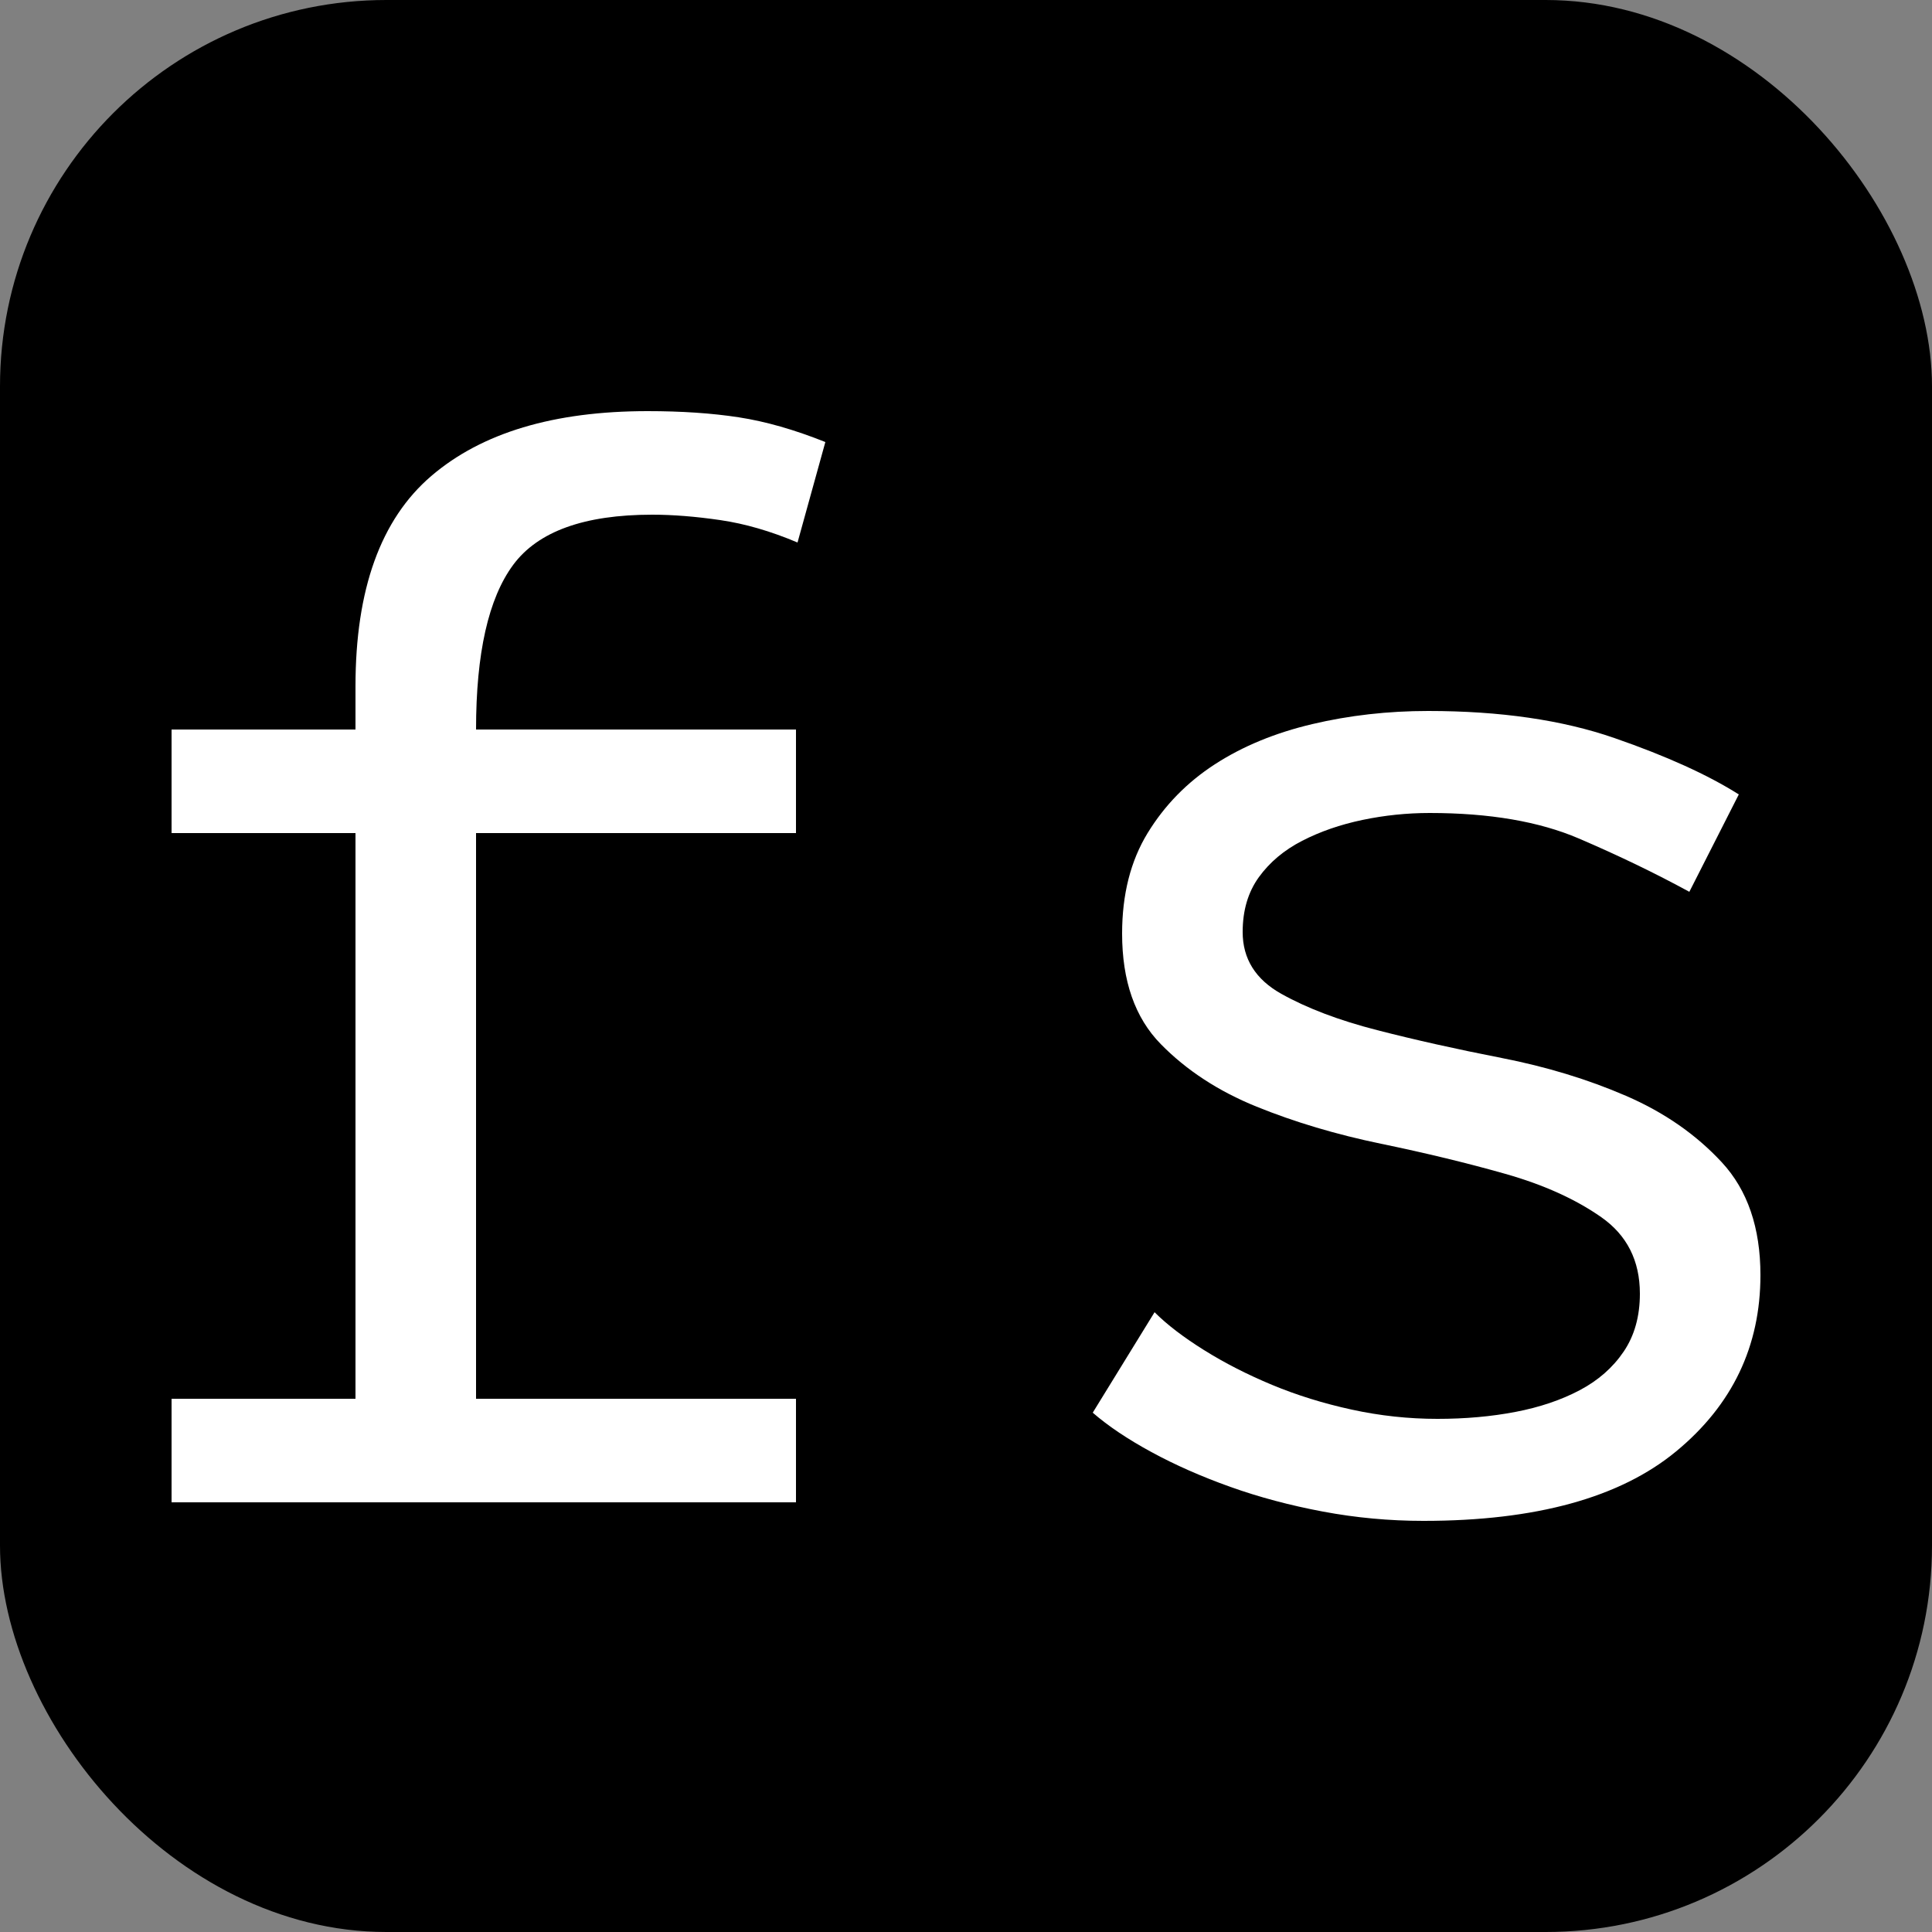
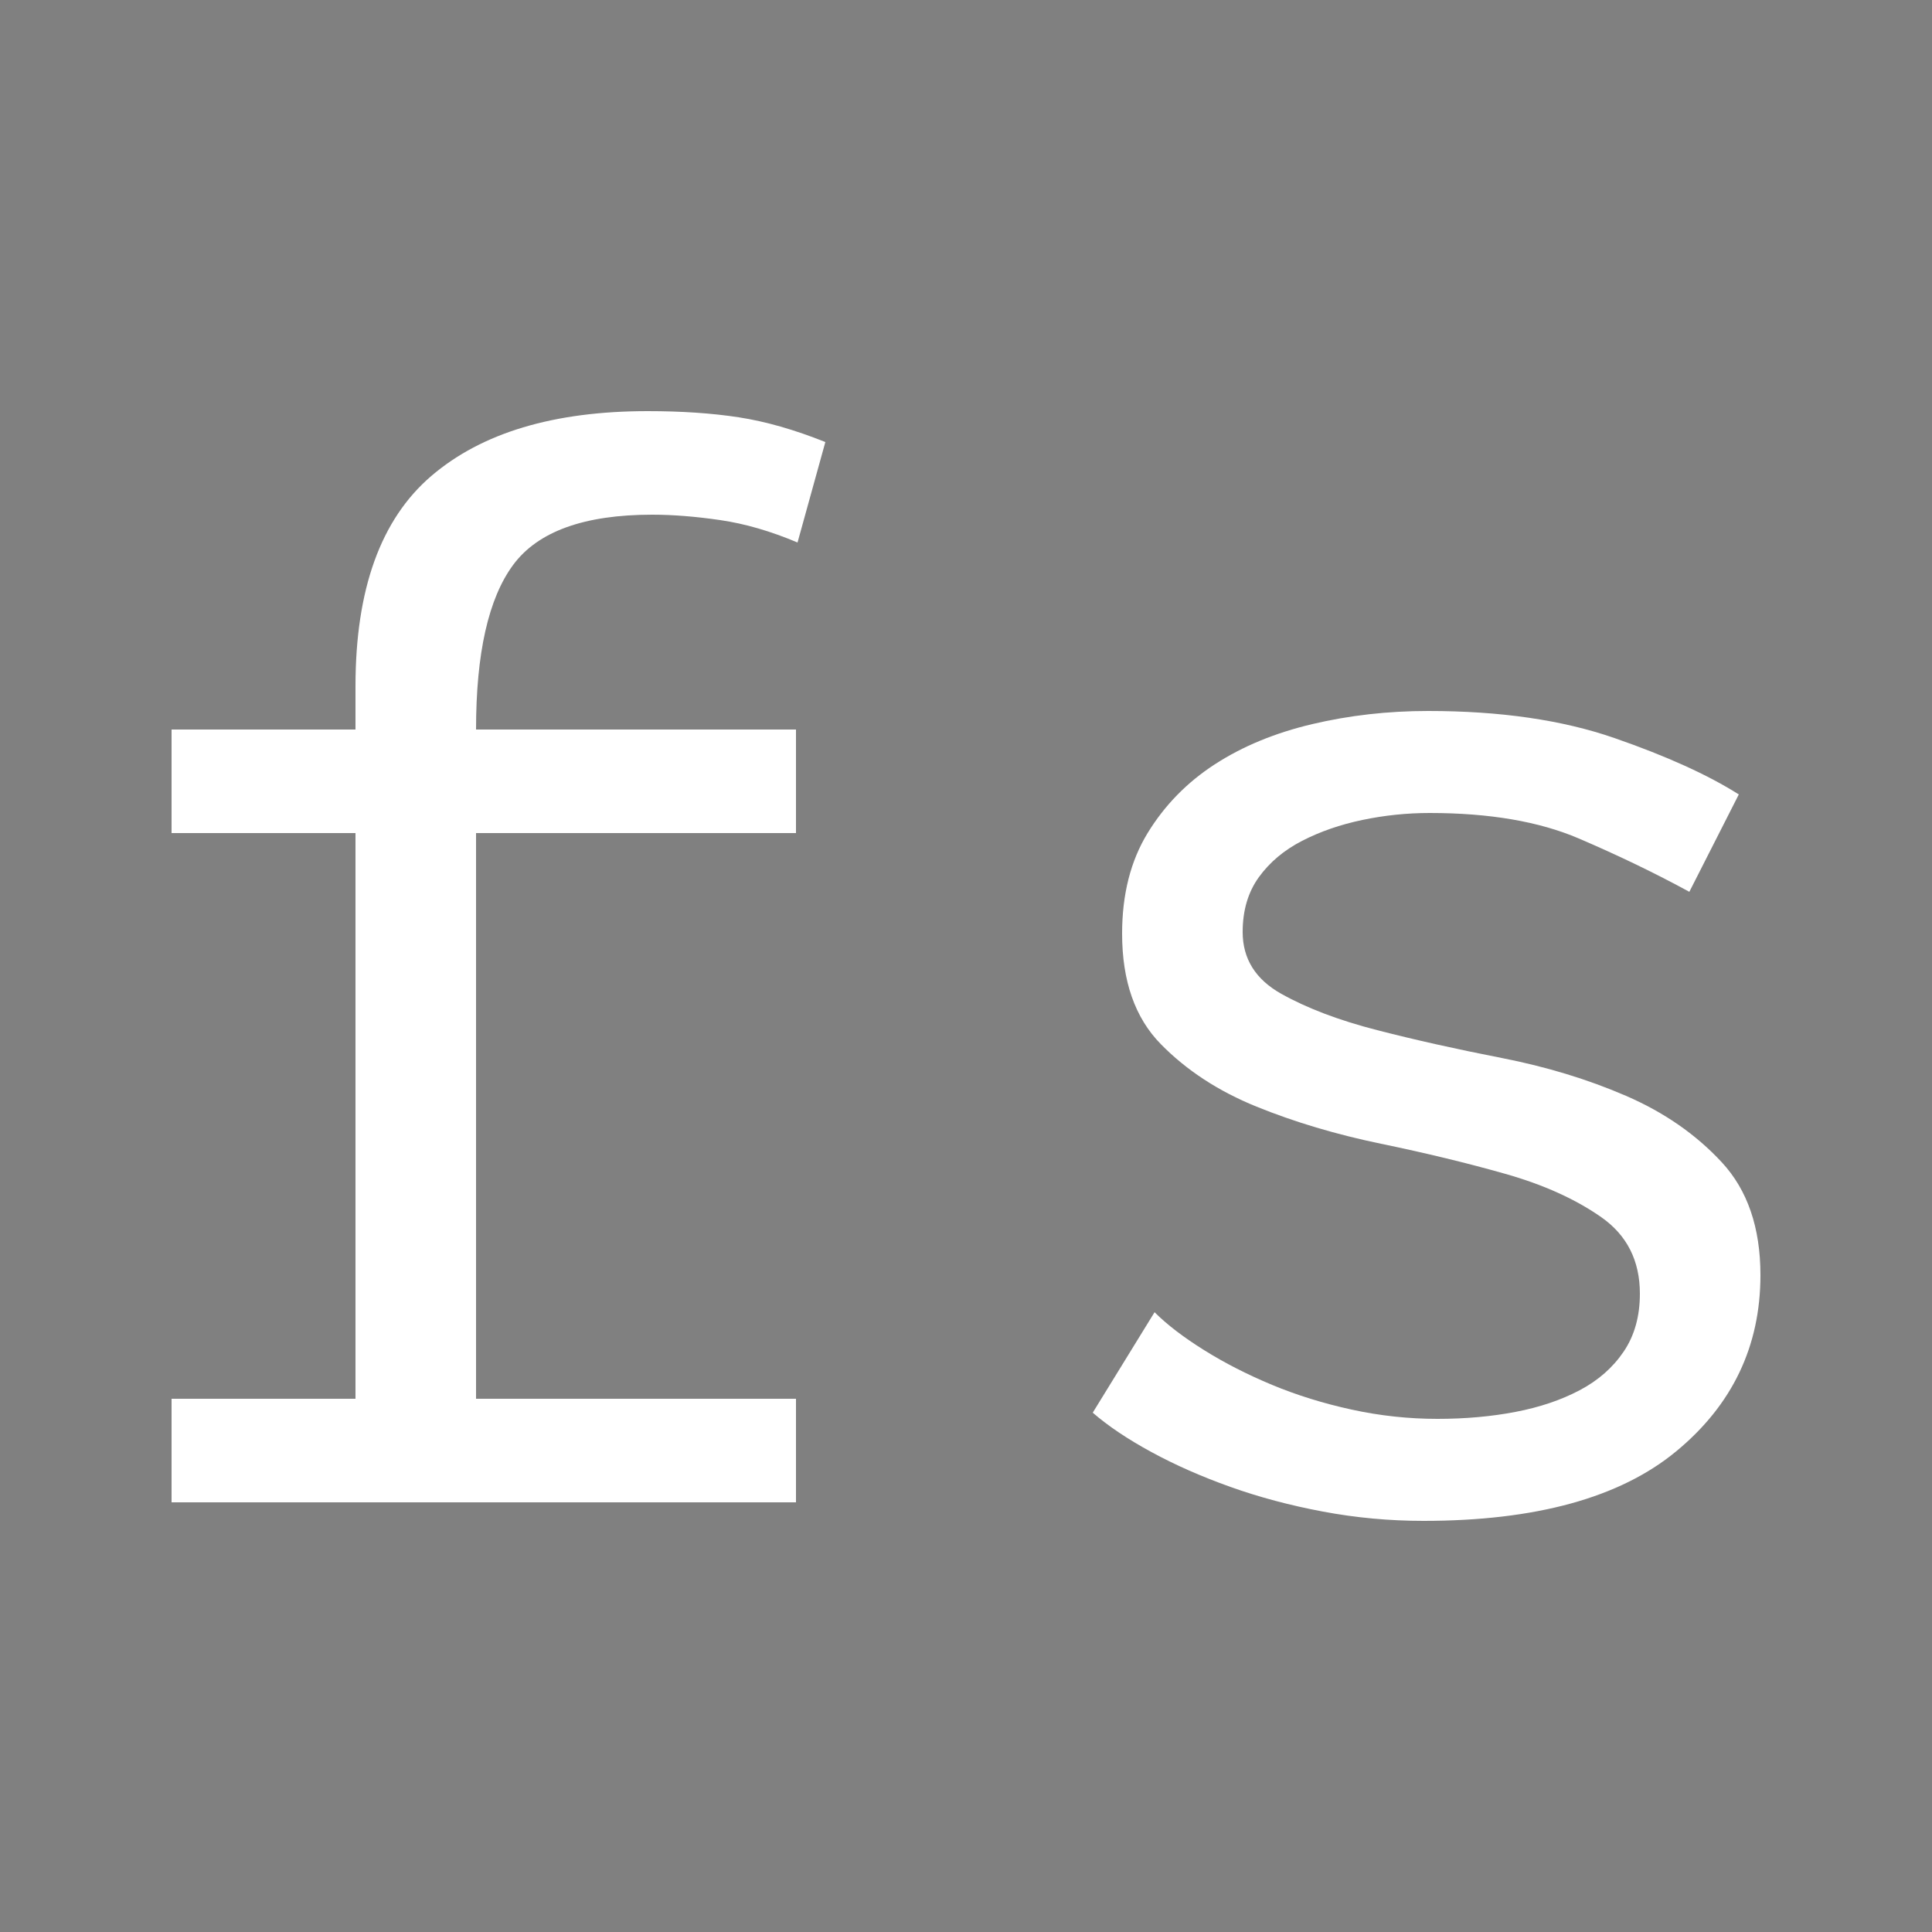
<svg xmlns="http://www.w3.org/2000/svg" width="256" height="256" viewBox="0 0 100 100">
  <rect x="0" y="0" width="100" height="100" fill="#808080" stroke="none" />
-   <rect width="100" height="100" rx="20" fill="#000000" />
  <path fill="#fff" d="M41.20 77.76L8.88 77.76L8.88 72.40L18.40 72.40L18.40 43.12L8.88 43.12L8.88 37.76L18.40 37.76L18.40 35.52Q18.40 28.00 22.32 24.64Q26.24 21.28 33.52 21.28L33.52 21.28Q36.16 21.28 38.24 21.60Q40.32 21.92 42.72 22.88L42.72 22.88L41.28 28.08Q39.20 27.20 37.28 26.92Q35.36 26.64 33.76 26.64L33.76 26.64Q28.48 26.64 26.56 29.24Q24.64 31.84 24.64 37.76L24.64 37.76L41.20 37.76L41.20 43.12L24.64 43.12L24.64 72.40L41.20 72.40L41.20 77.76ZM84.88 66.96L84.88 66.96Q84.88 64.40 82.88 63.00Q80.88 61.60 77.92 60.76Q74.96 59.92 71.48 59.20Q68 58.48 65.04 57.28Q62.08 56.08 60.08 54.04Q58.08 52 58.08 48.32L58.08 48.32Q58.08 45.28 59.40 43.12Q60.72 40.96 62.88 39.56Q65.04 38.16 67.92 37.48Q70.80 36.80 73.92 36.80L73.92 36.80Q79.52 36.80 83.56 38.20Q87.60 39.60 90 41.12L90 41.12L87.44 46.16Q84.80 44.72 81.72 43.40Q78.64 42.08 74 42.08L74 42.08Q72.24 42.08 70.52 42.44Q68.80 42.80 67.40 43.52Q66 44.24 65.16 45.40Q64.32 46.56 64.32 48.24L64.32 48.24Q64.32 50.32 66.32 51.44Q68.32 52.56 71.28 53.32Q74.24 54.08 77.72 54.76Q81.20 55.44 84.16 56.72Q87.12 58 89.12 60.16Q91.12 62.32 91.12 66L91.12 66Q91.12 71.52 86.76 75.12Q82.40 78.72 73.68 78.72L73.68 78.72Q71.04 78.72 68.48 78.24Q65.92 77.76 63.68 76.96Q61.44 76.16 59.60 75.16Q57.76 74.16 56.56 73.12L56.56 73.12L59.76 67.92Q60.72 68.88 62.32 69.88Q63.92 70.88 65.84 71.68Q67.76 72.48 69.96 72.96Q72.16 73.44 74.40 73.44L74.40 73.44Q76.56 73.44 78.44 73.08Q80.32 72.72 81.76 71.96Q83.20 71.20 84.04 69.96Q84.88 68.72 84.88 66.96Z" />
</svg>